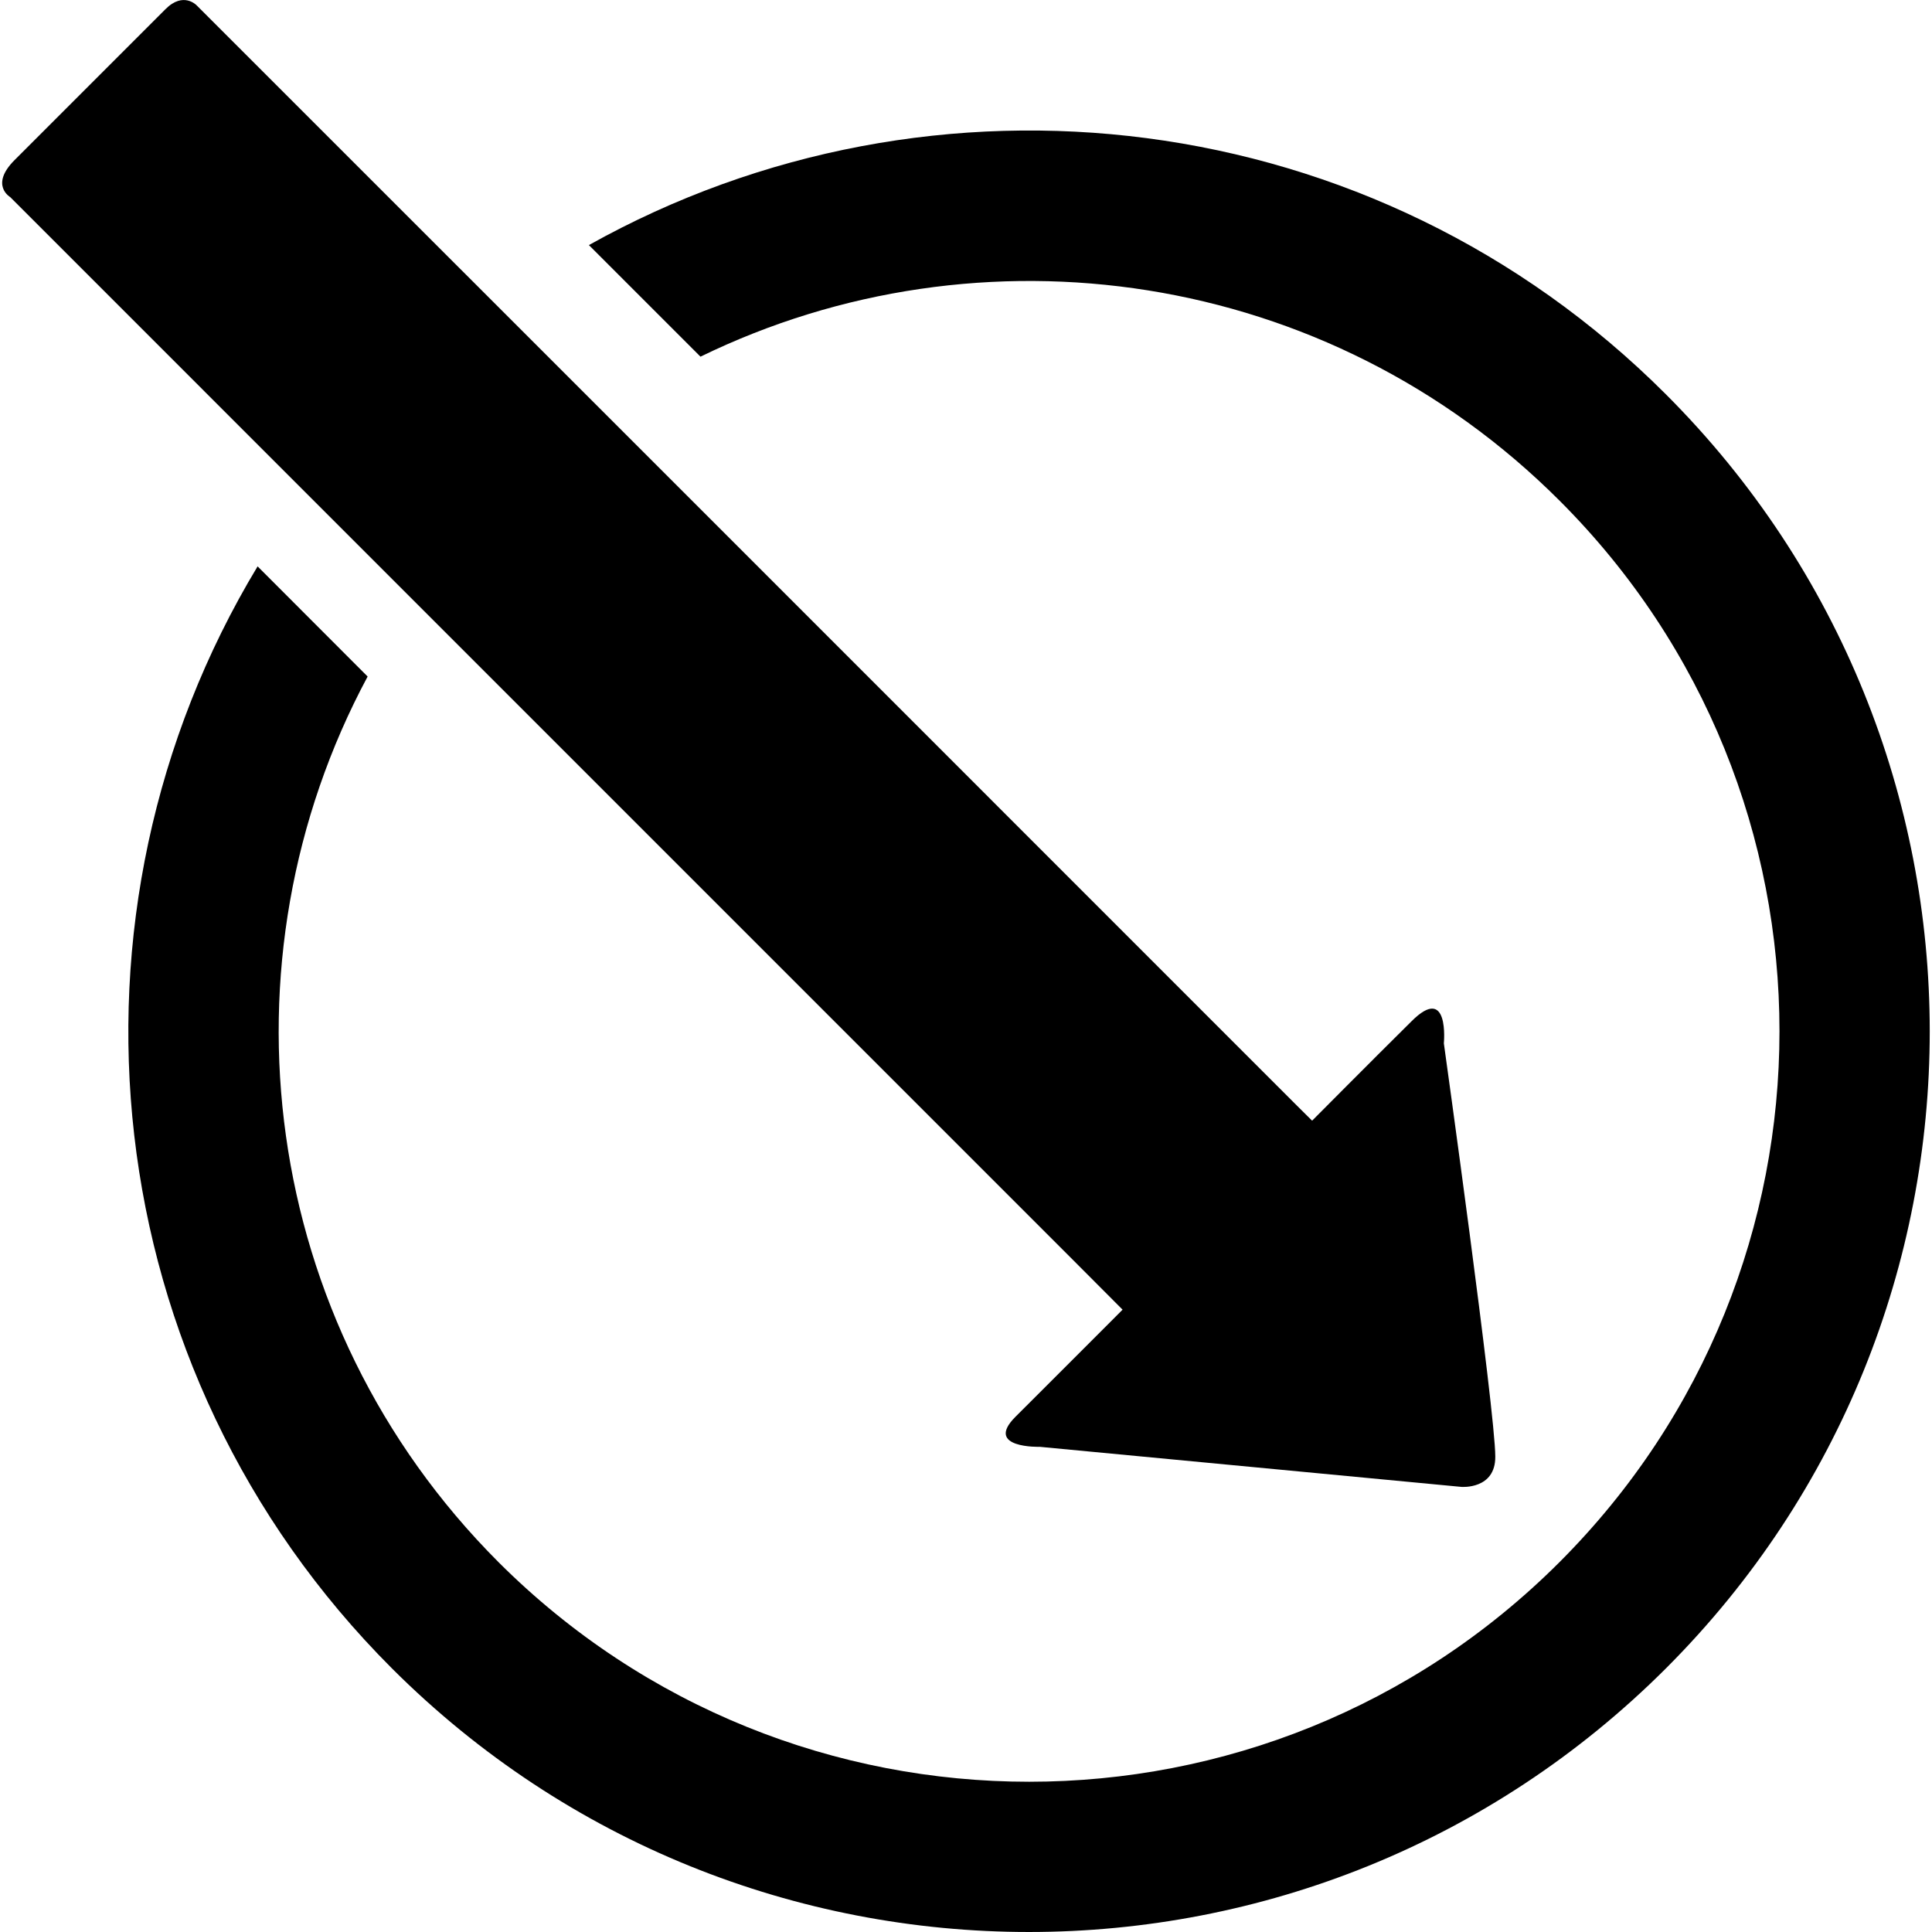
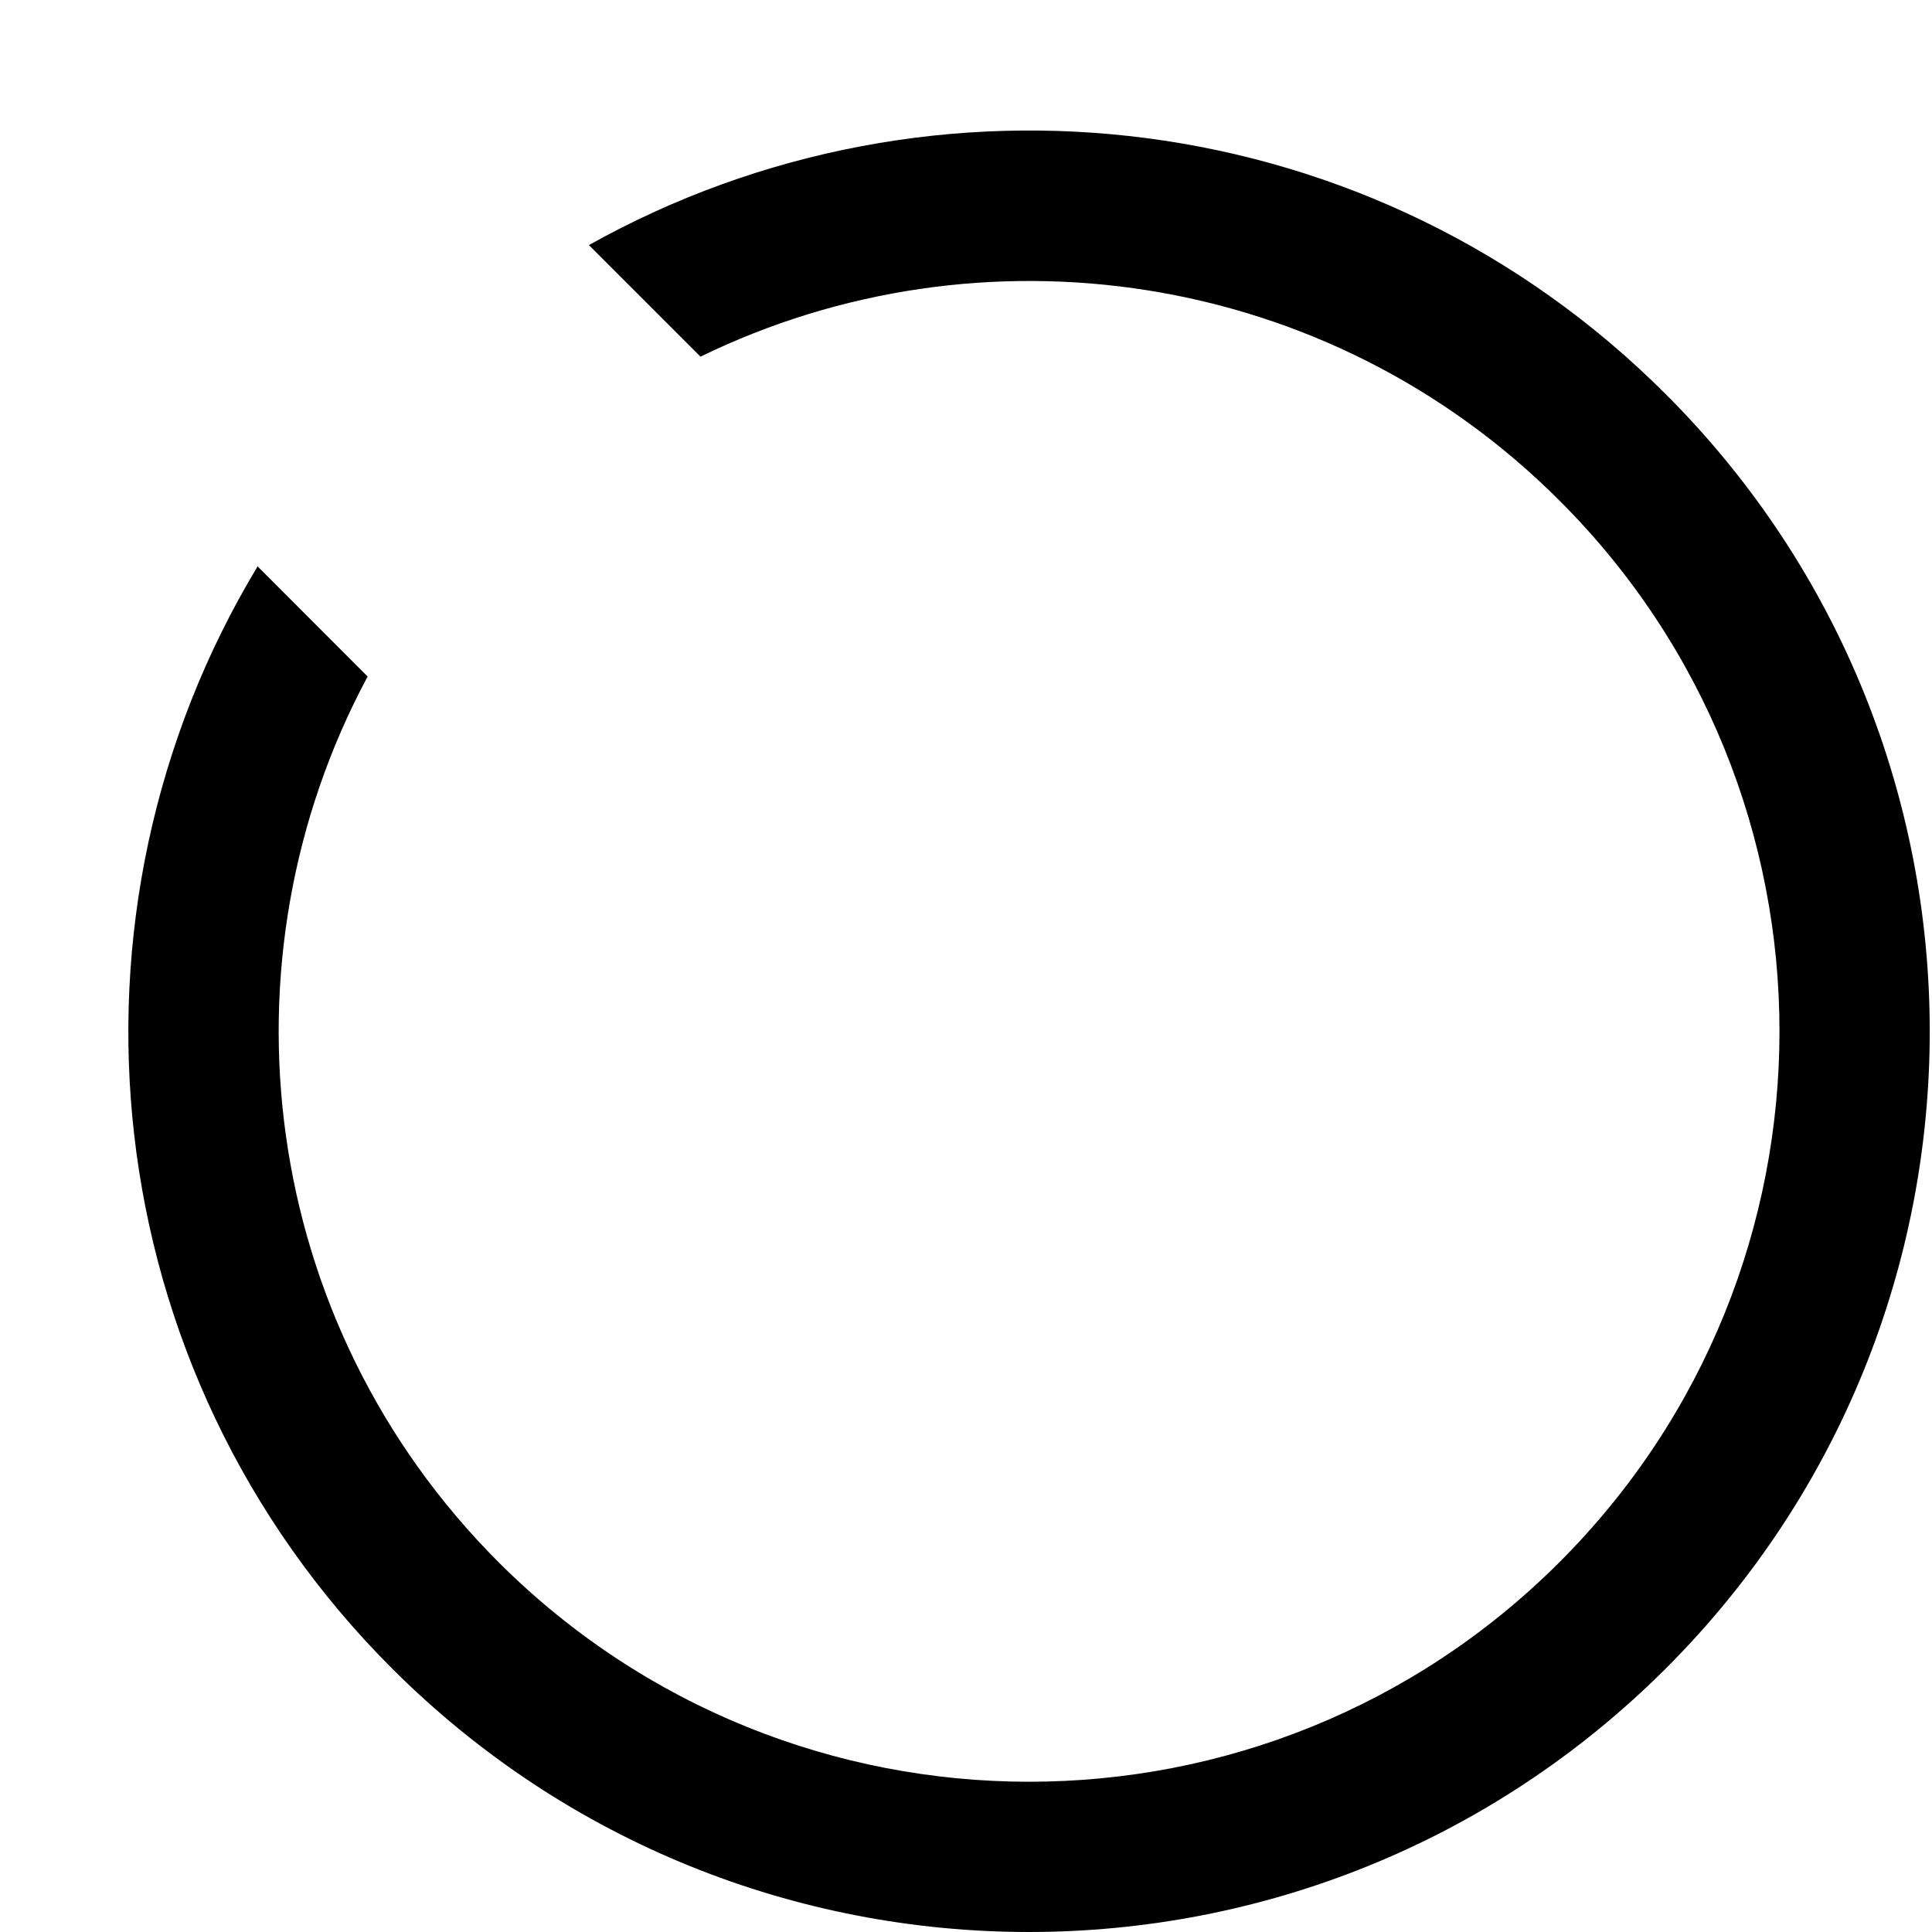
<svg xmlns="http://www.w3.org/2000/svg" fill="#000000" height="800px" width="800px" version="1.1" id="Capa_1" viewBox="0 0 28.552 28.552" xml:space="preserve">
  <g>
-     <path d="M21.598,21.974l-6.229-0.592c0,0-0.828,0.025-0.365-0.441c0.465-0.463,1.586-1.586,1.586-1.586s-0.271-0.273-0.691-0.693   C14.699,17.464,1.039,3.8,0.151,2.913c0,0-0.305-0.176,0.062-0.545c0.365-0.365,1.975-1.975,2.234-2.234   C2.711-0.13,2.906,0.079,2.906,0.079c0.861,0.859,14.598,14.596,15.758,15.758c0.375,0.377,0.727,0.725,0.727,0.725   s0.898-0.904,1.465-1.465c0.568-0.572,0.482,0.322,0.482,0.322s0.76,5.441,0.76,6.107C22.102,22.015,21.598,21.974,21.598,21.974z" />
    <path d="M5.793,24.657c5.201,5.195,13.631,5.193,18.83-0.004c5.195-5.197,5.195-13.629-0.004-18.826   C20.307,1.513,13.778,0.782,8.703,3.622l1.649,1.649c4.135-2.016,9.262-1.307,12.697,2.129c4.332,4.328,4.332,11.35,0,15.684   c-4.328,4.33-11.352,4.33-15.684,0c-3.541-3.547-4.186-8.885-1.932-13.086L3.807,8.37C0.717,13.489,1.373,20.237,5.793,24.657z" />
    <g>
	</g>
    <g>
	</g>
    <g>
	</g>
    <g>
	</g>
    <g>
	</g>
    <g>
	</g>
    <g>
	</g>
    <g>
	</g>
    <g>
	</g>
    <g>
	</g>
    <g>
	</g>
    <g>
	</g>
    <g>
	</g>
    <g>
	</g>
    <g>
	</g>
  </g>
</svg>